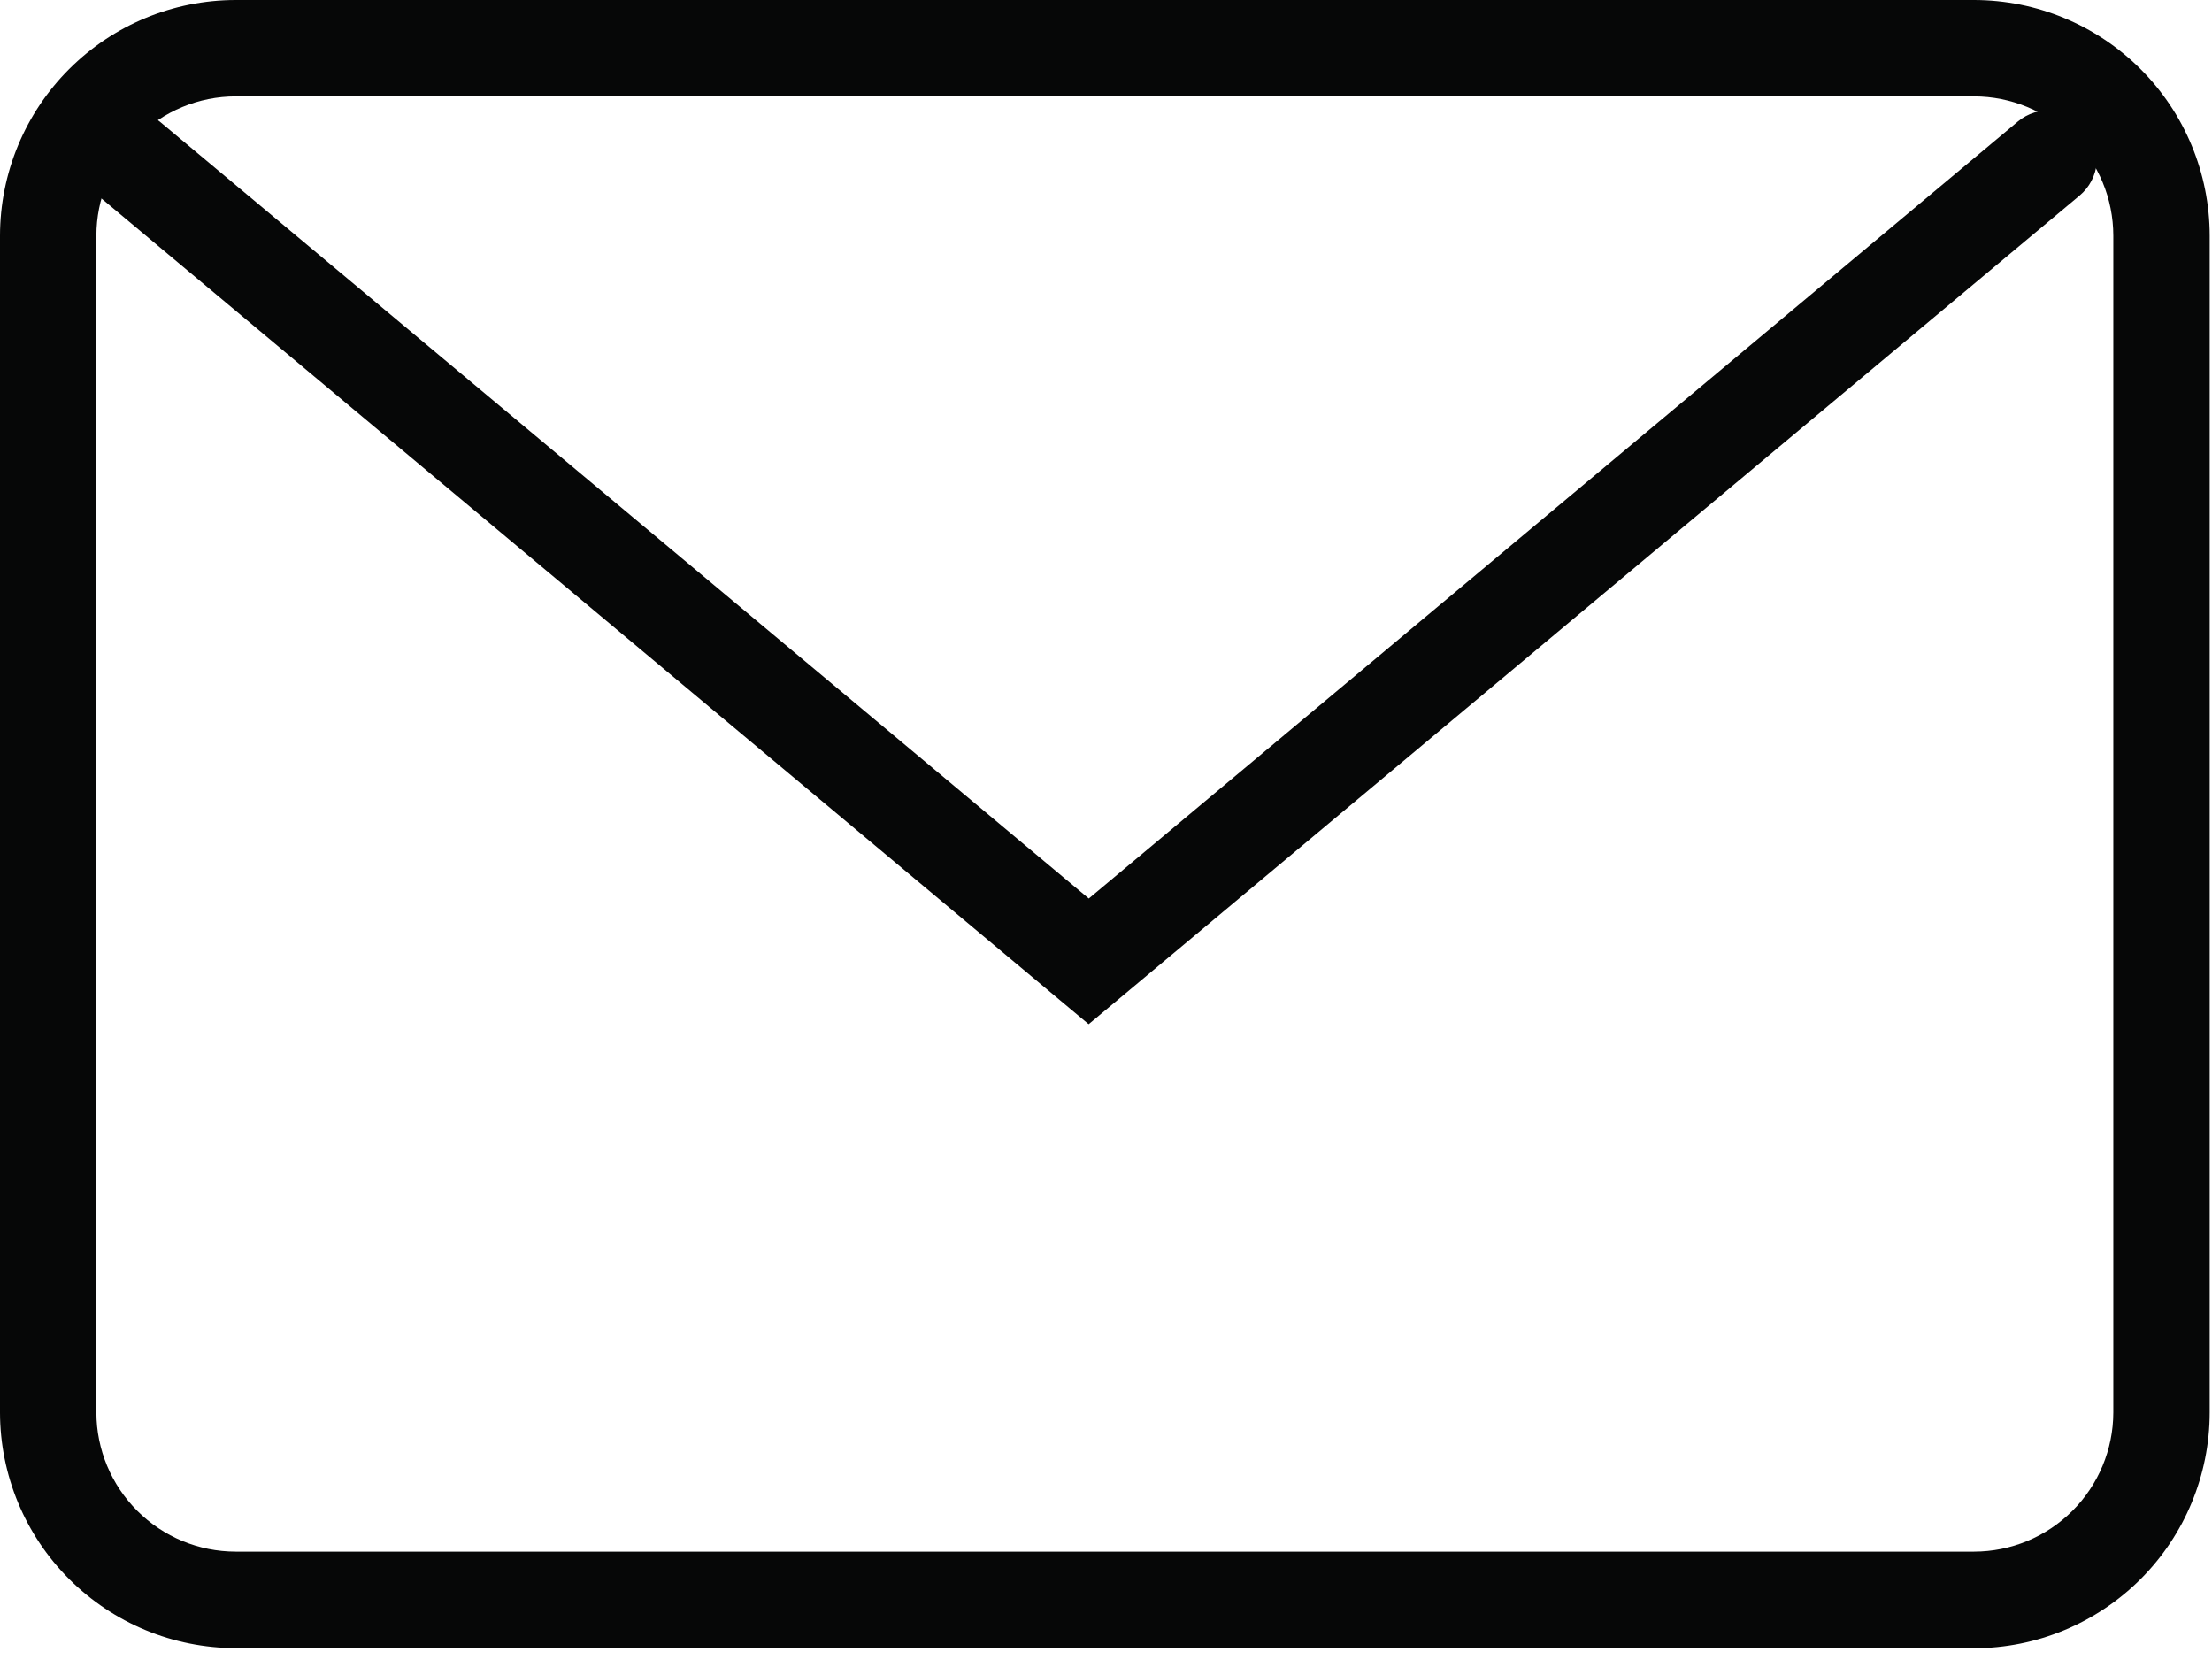
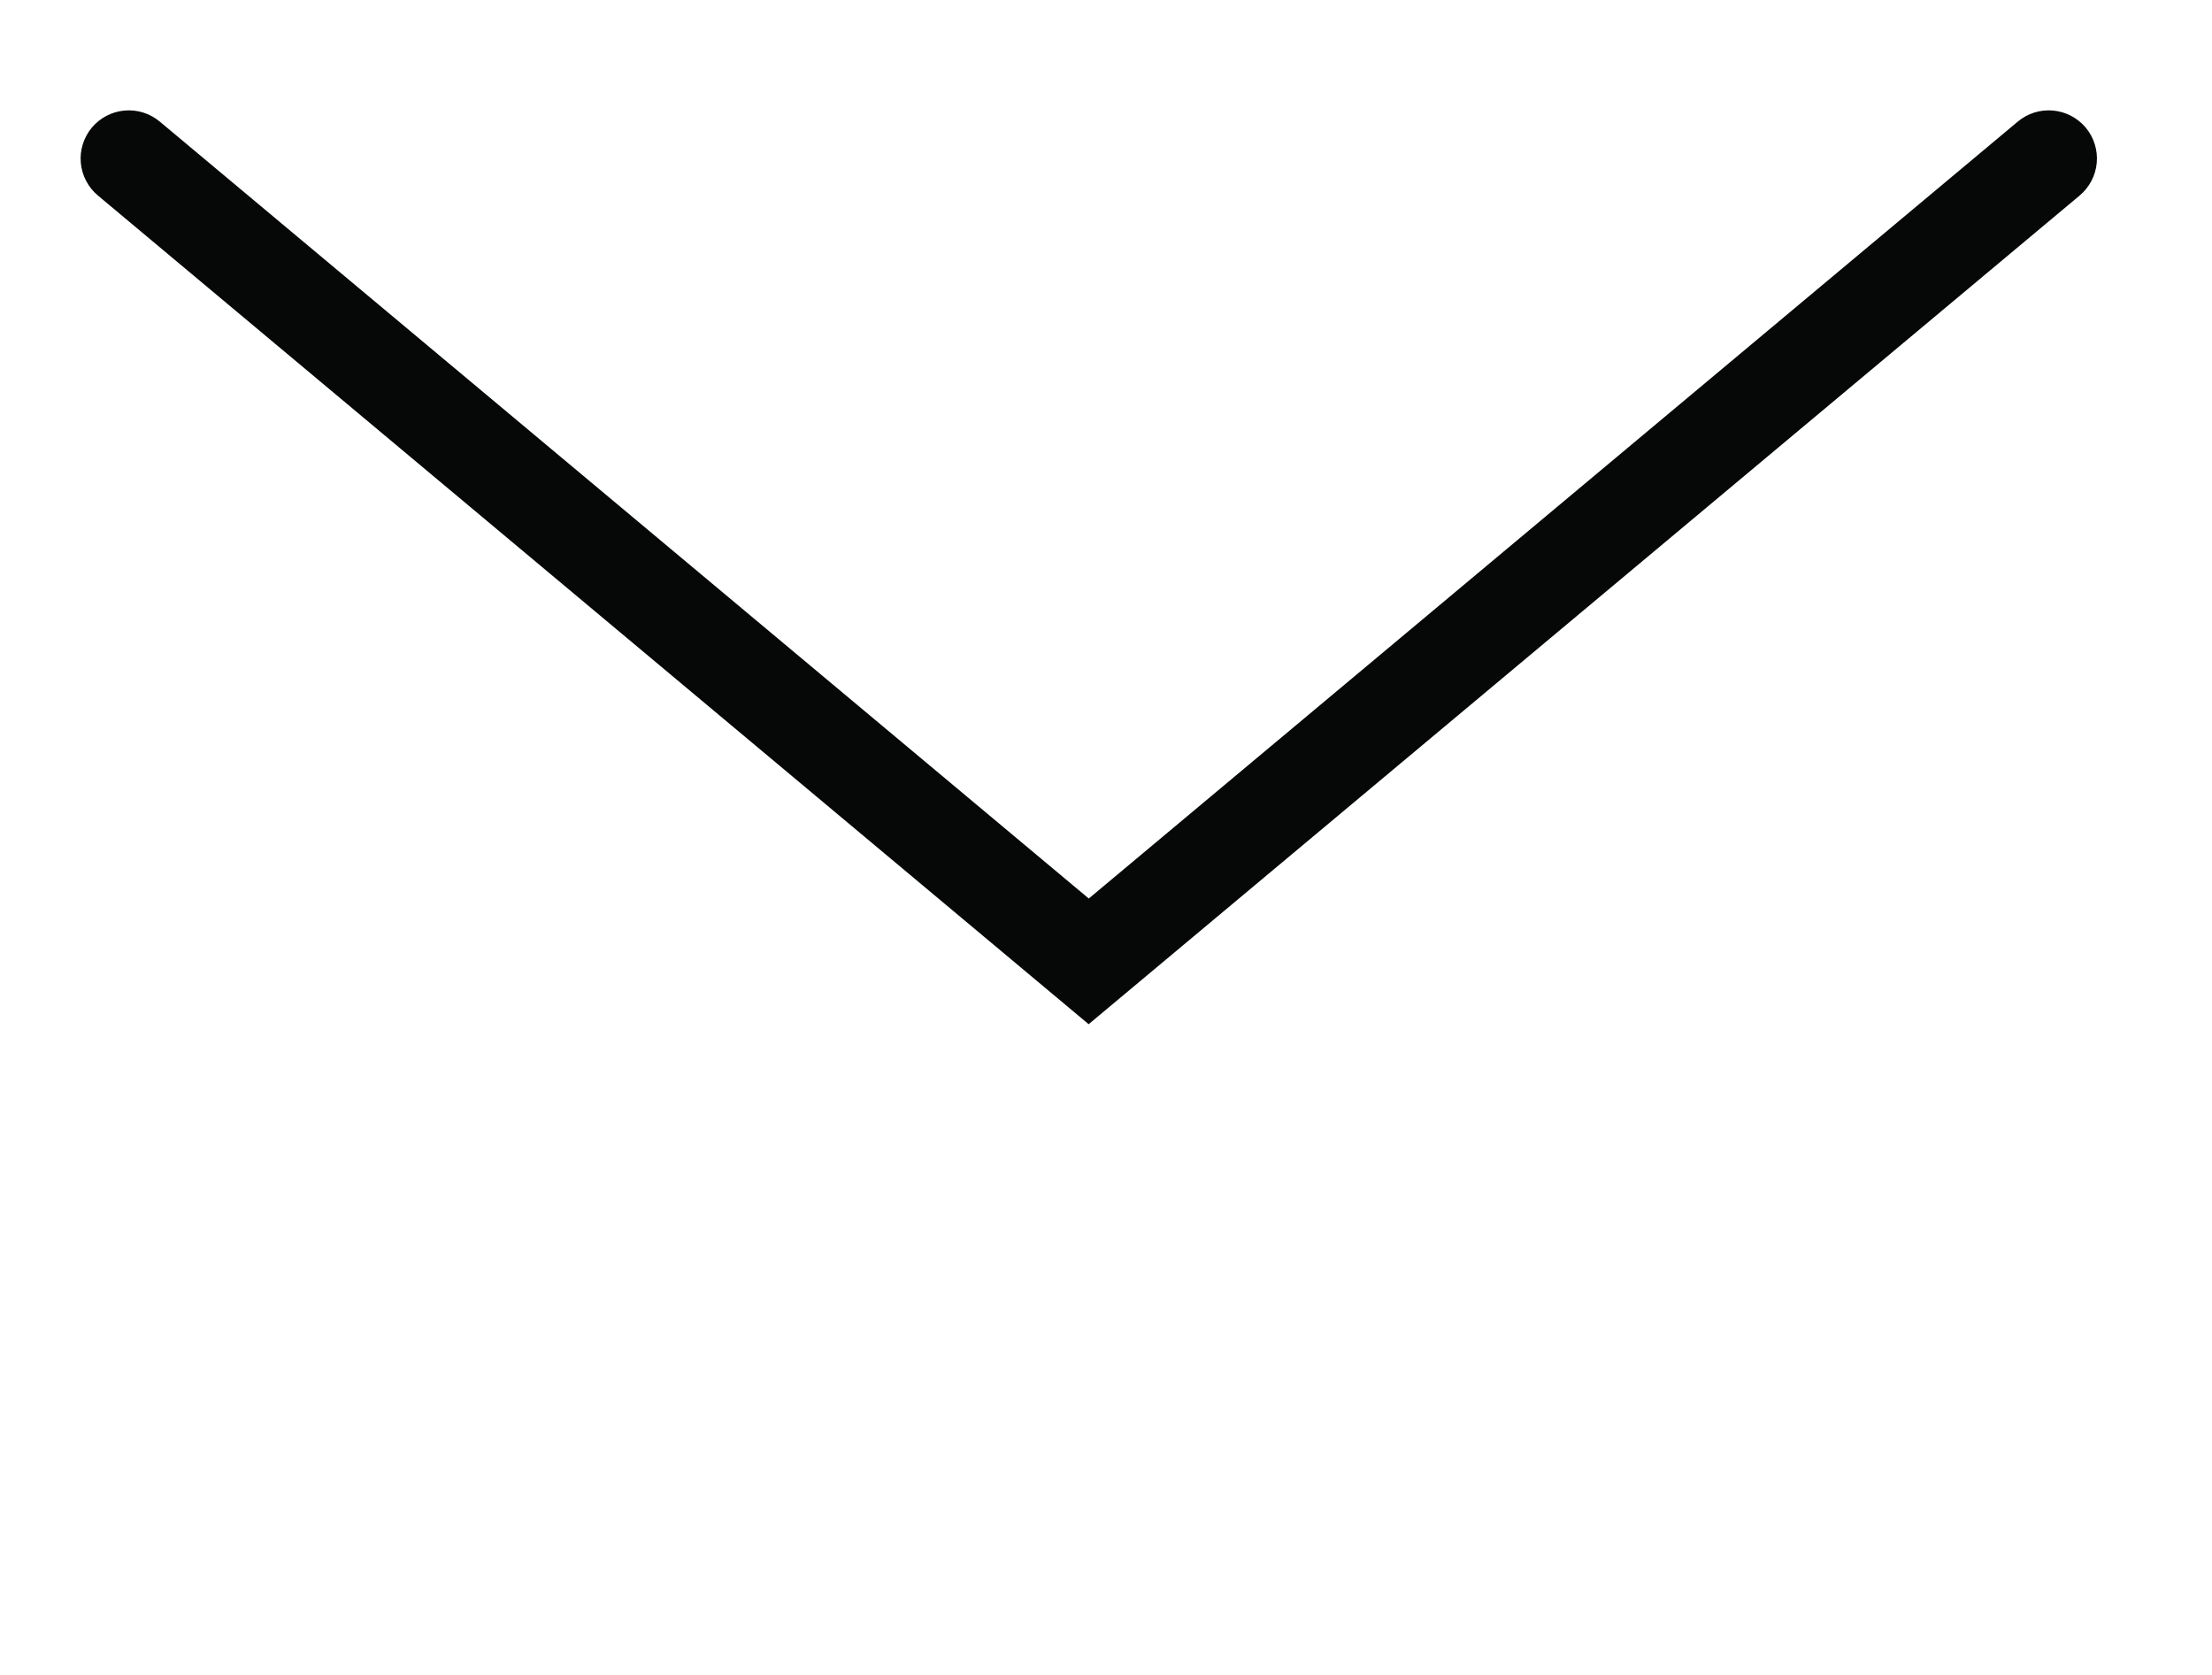
<svg xmlns="http://www.w3.org/2000/svg" width="70" height="53" viewBox="0 0 70 53" fill="none">
-   <path d="M62.47 52.153H7.457C5.481 52.151 3.586 51.365 2.188 49.968C0.79 48.571 0.003 46.676 0 44.7L0 7.457C0.002 5.48 0.789 3.585 2.187 2.187C3.585 0.789 5.48 0.002 7.457 0L62.47 0C64.447 0.002 66.342 0.789 67.74 2.187C69.138 3.585 69.925 5.48 69.927 7.457V44.7C69.925 46.677 69.138 48.572 67.74 49.97C66.342 51.368 64.447 52.155 62.47 52.157V52.153ZM7.457 3.05C6.289 3.051 5.168 3.516 4.342 4.342C3.516 5.168 3.051 6.289 3.05 7.457V44.7C3.053 45.867 3.519 46.986 4.345 47.81C5.171 48.635 6.29 49.099 7.457 49.1H62.47C63.637 49.099 64.756 48.635 65.582 47.81C66.408 46.986 66.874 45.867 66.877 44.7V7.457C66.876 6.289 66.411 5.168 65.585 4.342C64.759 3.516 63.638 3.051 62.47 3.05H7.457Z" fill="#060707" />
  <path d="M34.451 32.41L3.098 6.187C2.944 6.059 2.818 5.901 2.725 5.723C2.632 5.546 2.575 5.352 2.557 5.152C2.539 4.953 2.561 4.752 2.621 4.561C2.681 4.37 2.778 4.192 2.906 4.038C3.035 3.885 3.193 3.758 3.37 3.665C3.548 3.572 3.742 3.516 3.941 3.498C4.344 3.462 4.745 3.587 5.055 3.847L34.455 28.433L63.855 3.847C64.165 3.587 64.566 3.462 64.969 3.498C65.372 3.534 65.744 3.728 66.004 4.038C66.263 4.349 66.389 4.749 66.353 5.152C66.317 5.555 66.122 5.927 65.812 6.187L34.451 32.41Z" fill="#060707" />
</svg>